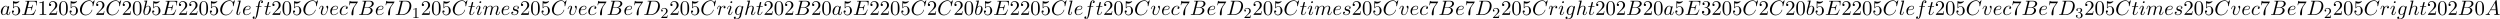
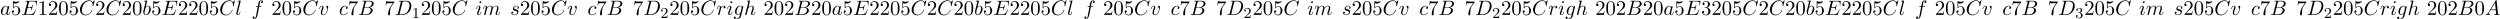
<svg xmlns="http://www.w3.org/2000/svg" xmlns:xlink="http://www.w3.org/1999/xlink" width="2211" height="17" viewBox="1872.02 1482.923 1321.644 10.162">
  <defs>
    <path id="g1-49" d="M2.503-5.077c0-.215-.016-.223-.232-.223-.326.319-.749.51-1.506.51v.263c.215 0 .646 0 1.108-.215v4.088c0 .295-.024.391-.781.391H.813V0c.327-.024 1.012-.024 1.37-.024s1.053 0 1.38.024v-.263h-.28c-.756 0-.78-.096-.78-.39z" />
    <path id="g1-50" d="M2.248-1.626c.127-.12.462-.382.59-.494.494-.454.964-.893.964-1.618 0-.948-.797-1.562-1.794-1.562-.956 0-1.586.725-1.586 1.434 0 .391.311.447.423.447a.41.41 0 0 0 .414-.423c0-.414-.398-.414-.494-.414a1.23 1.23 0 0 1 1.156-.781c.741 0 1.124.63 1.124 1.299 0 .829-.582 1.435-1.523 2.399L.518-.303C.422-.215.422-.199.422 0h3.149l.23-1.427h-.246c-.024.16-.088.558-.184.71-.047.063-.653.063-.78.063H1.17z" />
    <path id="g1-51" d="M2.016-2.662c.63 0 1.029.462 1.029 1.3 0 .995-.566 1.29-.989 1.29-.438 0-1.036-.16-1.315-.582.287 0 .486-.183.486-.446a.423.423 0 0 0-.438-.438c-.215 0-.438.135-.438.454 0 .757.813 1.251 1.721 1.251 1.06 0 1.801-.733 1.801-1.53 0-.661-.526-1.267-1.339-1.442.63-.224 1.1-.766 1.1-1.403S2.917-5.3 2.088-5.3C1.235-5.3.59-4.838.59-4.232c0 .295.199.422.406.422a.39.39 0 0 0 .407-.406c0-.295-.255-.407-.43-.415.334-.438.948-.462 1.091-.462.207 0 .813.064.813.885 0 .558-.23.892-.343 1.02-.239.247-.422.263-.908.295-.152.008-.215.016-.215.12 0 .111.071.111.207.111z" />
    <path id="g0-65" d="M1.953-1.255C1.516-.524 1.09-.37.61-.338c-.131.01-.23.01-.23.218 0 .065.055.12.143.12.294 0 .632-.033.938-.033.36 0 .742.033 1.09.033.066 0 .208 0 .208-.207 0-.12-.098-.131-.175-.131-.25-.022-.512-.11-.512-.382 0-.13.065-.25.152-.404l.83-1.396h2.738c.022.23.174 1.713.174 1.822 0 .327-.567.36-.785.36-.153 0-.262 0-.262.218 0 .12.13.12.153.12.447 0 .916-.033 1.363-.033.273 0 .96.033 1.233.033.066 0 .196 0 .196-.218 0-.12-.109-.12-.25-.12-.677 0-.677-.077-.71-.393L6.24-7.549c-.022-.218-.022-.262-.207-.262-.175 0-.218.076-.284.186zm1.309-1.603 2.149-3.6.349 3.6z" />
    <path id="g0-66" d="M1.745-.85c-.109.425-.13.512-.992.512-.186 0-.295 0-.295.218 0 .12.098.12.295.12h3.894c1.724 0 3.011-1.287 3.011-2.356 0-.786-.633-1.419-1.69-1.539 1.134-.207 2.28-1.014 2.28-2.05 0-.808-.72-1.506-2.03-1.506H2.553c-.208 0-.317 0-.317.218 0 .12.099.12.306.12.022 0 .229 0 .414.022.197.022.295.033.295.175 0 .043-.011.076-.044.207zm1.648-3.143.676-2.705c.098-.382.12-.415.59-.415h1.406c.96 0 1.19.644 1.19 1.124 0 .96-.939 1.996-2.27 1.996zM2.902-.338c-.153 0-.175 0-.24-.011-.11-.011-.142-.022-.142-.11 0-.032 0-.054.055-.25l.752-3.044H5.39c1.047 0 1.255.808 1.255 1.277 0 1.08-.971 2.138-2.259 2.138z" />
    <path id="g0-67" d="M8.29-7.582a.11.11 0 0 0-.12-.109c-.032 0-.043.011-.163.131l-.763.84c-.099-.153-.6-.97-1.811-.97C3-7.69.545-5.28.545-2.75.545-.95 1.833.24 3.502.24c.949 0 1.778-.436 2.356-.938 1.015-.895 1.2-1.887 1.2-1.92 0-.11-.109-.11-.13-.11-.066 0-.12.023-.143.11-.098.316-.349 1.09-1.101 1.723-.753.611-1.44.797-2.008.797-.981 0-2.138-.567-2.138-2.27 0-.621.23-2.388 1.32-3.665.666-.774 1.691-1.32 2.662-1.32 1.113 0 1.756.84 1.756 2.106 0 .436-.032.447-.032.556s.12.11.163.11c.142 0 .142-.023.197-.219z" />
    <path id="g0-68" d="M1.735-.85c-.11.425-.131.512-.993.512-.186 0-.306 0-.306.207C.436 0 .535 0 .742 0h3.61c2.27 0 4.419-2.302 4.419-4.69 0-1.54-.927-2.76-2.564-2.76H2.542c-.207 0-.327 0-.327.206 0 .131.098.131.316.131.142 0 .338.011.469.022.175.022.24.055.24.175 0 .043-.01.076-.044.207zM4.09-6.699c.098-.382.12-.415.589-.415h1.167c1.07 0 1.975.578 1.975 2.018 0 .535-.218 2.324-1.146 3.524-.316.404-1.178 1.233-2.52 1.233H2.924c-.153 0-.175 0-.24-.011-.11-.011-.142-.022-.142-.11 0-.032 0-.054.054-.25z" />
    <path id="g0-69" d="M7.724-2.542c.021-.054.054-.13.054-.153 0-.01 0-.12-.13-.12-.099 0-.12.066-.143.131C6.796-1.069 6.393-.338 4.527-.338H2.935c-.153 0-.175 0-.24-.011-.11-.011-.142-.022-.142-.11 0-.032 0-.054.054-.25l.742-2.978h1.08c.927 0 .927.229.927.502 0 .076 0 .207-.076.534a.3.3 0 0 0-.033.12c0 .055.044.12.142.12.087 0 .12-.054.164-.218l.622-2.553c0-.065-.055-.12-.131-.12-.099 0-.12.066-.153.197-.23.829-.426 1.08-1.43 1.08H3.437l.655-2.63c.098-.381.109-.425.589-.425h1.538c1.331 0 1.658.316 1.658 1.21 0 .263 0 .285-.043.58 0 .065-.011.14-.011.195s.033.131.13.131c.12 0 .132-.065.153-.272l.219-1.888c.032-.294-.022-.294-.295-.294H2.52c-.218 0-.327 0-.327.218 0 .12.098.12.305.12.404 0 .71 0 .71.196 0 .044 0 .066-.055.262L1.713-.85c-.11.426-.131.513-.993.513-.185 0-.305 0-.305.207 0 .13.098.13.305.13h5.662c.25 0 .262-.01.338-.185z" />
    <path id="g0-97" d="M4.07-4.124c-.197-.403-.514-.698-1.005-.698C1.79-4.822.436-3.218.436-1.625.436-.6 1.036.12 1.887.12c.218 0 .764-.044 1.418-.818.088.458.47.818.993.818.382 0 .633-.25.807-.6.186-.393.328-1.058.328-1.08 0-.11-.098-.11-.131-.11-.11 0-.12.045-.153.197-.185.71-.382 1.353-.829 1.353-.295 0-.327-.284-.327-.502 0-.24.022-.327.142-.807.12-.458.141-.567.24-.982l.392-1.527c.077-.306.077-.327.077-.371 0-.186-.131-.295-.317-.295-.262 0-.425.24-.458.48m-.71 2.826c-.055.196-.055.218-.218.403-.48.6-.927.775-1.233.775-.545 0-.698-.6-.698-1.025 0-.546.349-1.888.6-2.39.338-.643.829-1.047 1.265-1.047.71 0 .862.895.862.96s-.022.131-.033.186z" />
    <path id="g0-98" d="M2.607-7.45c0-.012 0-.12-.142-.12-.25 0-1.047.086-1.33.108-.088.011-.208.022-.208.218 0 .131.098.131.262.131.524 0 .546.077.546.186 0 .076-.099.447-.153.676L.687-2.695c-.13.546-.174.72-.174 1.102C.513-.556 1.09.12 1.898.12c1.287 0 2.63-1.625 2.63-3.196 0-.993-.579-1.746-1.452-1.746-.501 0-.949.317-1.276.655zM1.582-3.328c.065-.24.065-.262.163-.382.535-.71 1.026-.873 1.31-.873.392 0 .687.327.687 1.026 0 .643-.36 1.898-.557 2.312-.36.731-.861 1.124-1.287 1.124-.37 0-.73-.295-.73-1.102 0-.207 0-.414.174-1.102z" />
    <path id="g0-99" d="M4.32-4.145c-.175 0-.327 0-.48.152a.6.6 0 0 0-.196.426c0 .262.196.382.403.382.317 0 .611-.262.611-.699 0-.534-.513-.938-1.287-.938-1.473 0-2.924 1.56-2.924 3.098C.447-.742 1.08.12 2.215.12c1.56 0 2.476-1.156 2.476-1.287 0-.066-.066-.142-.131-.142-.055 0-.076.022-.142.109C3.556-.12 2.368-.12 2.236-.12c-.687 0-.981-.535-.981-1.19 0-.446.218-1.505.589-2.18.338-.623.938-1.092 1.538-1.092.37 0 .785.142.938.437" />
-     <path id="g0-101" d="M2.04-2.52c.316 0 1.124-.022 1.67-.25.763-.328.817-.972.817-1.125 0-.48-.414-.927-1.167-.927-1.21 0-2.858 1.058-2.858 2.967C.502-.742 1.145.12 2.215.12c1.56 0 2.476-1.156 2.476-1.287 0-.066-.066-.142-.131-.142-.055 0-.076.022-.142.109C3.556-.12 2.368-.12 2.236-.12c-.85 0-.949-.916-.949-1.265 0-.131.011-.47.175-1.135zm-.513-.24c.426-1.658 1.55-1.822 1.833-1.822.513 0 .807.317.807.687 0 1.135-1.745 1.135-2.192 1.135z" />
    <path id="g0-102" d="M4.004-4.364h.938c.218 0 .327 0 .327-.218 0-.12-.109-.12-.294-.12h-.906l.23-1.243c.043-.23.196-1.004.261-1.135.098-.207.284-.37.513-.37.043 0 .327 0 .534.195a.604.604 0 0 0-.589.59c0 .25.197.381.404.381.283 0 .6-.24.6-.654 0-.502-.502-.753-.95-.753-.37 0-1.057.196-1.385 1.276-.065.23-.098.339-.36 1.713h-.752c-.208 0-.328 0-.328.207 0 .131.098.131.306.131h.72l-.818 4.31c-.197 1.058-.382 2.05-.95 2.05-.043 0-.316 0-.523-.196a.59.59 0 0 0 .6-.59c0-.25-.197-.38-.404-.38-.283 0-.6.24-.6.654 0 .49.48.752.927.752.6 0 1.037-.643 1.233-1.058.35-.687.6-2.007.611-2.083z" />
    <path id="g0-103" d="M5.138-4.113c.011-.065.033-.12.033-.196 0-.186-.131-.295-.316-.295-.11 0-.404.077-.448.47-.196-.404-.578-.688-1.014-.688-1.244 0-2.597 1.527-2.597 3.098C.796-.644 1.462 0 2.247 0c.644 0 1.157-.513 1.266-.633l.01.011c-.228.971-.36 1.418-.36 1.44-.043.098-.414 1.178-1.57 1.178-.208 0-.568-.01-.873-.109a.61.61 0 0 0 .447-.567c0-.175-.12-.382-.414-.382a.61.61 0 0 0-.59.633c0 .447.404.665 1.452.665 1.363 0 2.149-.85 2.312-1.505zM3.72-1.396c-.065.283-.316.556-.556.763-.23.197-.568.393-.884.393-.545 0-.71-.567-.71-1.004 0-.523.317-1.81.612-2.367.294-.534.763-.97 1.222-.97.72 0 .872.883.872.937s-.021.12-.032.164z" />
    <path id="g0-104" d="M3.13-7.45c0-.012 0-.12-.14-.12-.252 0-1.048.086-1.332.108-.087.011-.207.022-.207.218 0 .131.098.131.262.131.523 0 .545.077.545.186l-.033.218L.644-.425C.6-.273.6-.251.6-.185.6.065.818.12.916.12c.175 0 .35-.13.404-.284l.207-.829.24-.982c.066-.24.131-.48.186-.73.022-.066.109-.426.12-.491.032-.099.37-.71.742-1.004.24-.175.578-.382 1.047-.382s.589.371.589.764c0 .589-.415 1.778-.676 2.443-.088.251-.142.382-.142.6 0 .513.382.895.894.895 1.026 0 1.43-1.593 1.43-1.68 0-.11-.099-.11-.132-.11-.109 0-.109.034-.163.197C5.498-.895 5.149-.12 4.549-.12c-.185 0-.262-.11-.262-.36 0-.273.098-.535.197-.775.174-.469.665-1.767.665-2.4 0-.709-.436-1.167-1.254-1.167-.688 0-1.211.338-1.615.84z" />
    <path id="g0-105" d="M3.098-6.818c0-.218-.153-.393-.403-.393-.295 0-.59.284-.59.578 0 .208.153.393.415.393.25 0 .578-.25.578-.578M2.27-2.716c.131-.317.131-.339.24-.633.087-.218.142-.371.142-.578 0-.491-.35-.895-.895-.895-1.025 0-1.44 1.582-1.44 1.68 0 .11.11.11.131.11.11 0 .12-.023.175-.197.294-1.026.73-1.353 1.102-1.353.087 0 .272 0 .272.35 0 .228-.076.457-.12.567-.087.283-.578 1.549-.752 2.018-.11.283-.251.643-.251.872 0 .513.37.895.894.895 1.026 0 1.43-1.582 1.43-1.68 0-.11-.099-.11-.132-.11-.109 0-.109.034-.163.197C2.705-.785 2.345-.12 1.789-.12c-.185 0-.262-.11-.262-.36 0-.273.066-.425.317-1.09z" />
    <path id="g0-108" d="M2.815-7.45c0-.012 0-.12-.142-.12-.251 0-1.048.086-1.331.108-.087.011-.207.022-.207.23 0 .12.109.12.272.12.524 0 .535.097.535.185l-.033.218L.535-1.255c-.033.12-.055.197-.055.371C.48-.262.96.12 1.473.12c.36 0 .632-.218.818-.61.196-.415.327-1.048.327-1.07 0-.11-.098-.11-.13-.11-.11 0-.12.045-.153.197-.186.71-.393 1.353-.83 1.353-.327 0-.327-.35-.327-.502 0-.262.011-.316.066-.523z" />
    <path id="g0-109" d="M.96-.644c-.033.164-.098.415-.098.47 0 .196.153.294.316.294a.45.45 0 0 0 .404-.305c.01-.022.142-.535.207-.808l.24-.982c.066-.24.131-.48.186-.73.043-.186.13-.502.141-.546.164-.338.742-1.33 1.779-1.33.49 0 .589.403.589.763 0 .273-.077.578-.164.905l-.305 1.266-.219.829c-.043.218-.141.589-.141.643 0 .197.152.295.316.295.338 0 .404-.273.49-.622.154-.61.557-2.203.655-2.629.033-.142.611-1.45 1.8-1.45.47 0 .59.37.59.763 0 .622-.459 1.865-.677 2.443-.098.262-.142.382-.142.6 0 .513.382.895.895.895C8.847.12 9.25-1.473 9.25-1.56c0-.11-.098-.11-.131-.11-.11 0-.11.034-.164.197C8.793-.895 8.444-.12 7.844-.12c-.186 0-.262-.11-.262-.36 0-.273.098-.535.196-.775.207-.567.666-1.778.666-2.4 0-.709-.437-1.167-1.255-1.167s-1.374.48-1.778 1.058c-.011-.141-.044-.512-.35-.774-.272-.23-.621-.284-.894-.284-.982 0-1.516.698-1.702.95-.054-.623-.512-.95-1.003-.95-.502 0-.71.426-.807.622-.197.382-.339 1.025-.339 1.058 0 .11.11.11.131.11.11 0 .12-.012.186-.252.185-.774.403-1.298.796-1.298.175 0 .338.087.338.502 0 .23-.032.35-.174.916z" />
    <path id="g0-114" d="M.96-.644c-.033.164-.098.415-.098.47 0 .196.153.294.316.294a.45.45 0 0 0 .404-.305c.022-.044.393-1.528.436-1.724.087-.36.284-1.124.35-1.418.043-.142.348-.655.61-.895.087-.076.404-.36.873-.36.284 0 .447.131.458.131-.327.055-.567.316-.567.6 0 .175.12.382.414.382s.6-.251.6-.644c0-.382-.349-.709-.905-.709-.71 0-1.19.535-1.396.84a.99.99 0 0 0-.993-.84c-.502 0-.71.426-.807.622-.197.37-.339 1.025-.339 1.058 0 .11.11.11.131.11.11 0 .12-.012.186-.252.185-.774.403-1.298.796-1.298.186 0 .338.087.338.502 0 .23-.032.35-.174.916z" />
    <path id="g0-115" d="M4.265-4.08c-.305.01-.523.25-.523.49 0 .154.098.317.338.317s.502-.185.502-.61c0-.492-.47-.939-1.298-.939-1.44 0-1.844 1.113-1.844 1.593 0 .85.807 1.014 1.124 1.08.567.109 1.134.229 1.134.829 0 .284-.25 1.2-1.56 1.2-.153 0-.993 0-1.243-.578a.596.596 0 0 0 .687-.578c0-.251-.175-.382-.404-.382-.283 0-.61.229-.61.72 0 .622.621 1.058 1.56 1.058C3.894.12 4.32-1.2 4.32-1.69c0-.394-.207-.666-.338-.797-.295-.306-.611-.36-1.091-.458-.393-.088-.83-.164-.83-.655 0-.316.263-.982 1.223-.982.272 0 .818.077.981.502" />
-     <path id="g0-116" d="M2.247-4.364h1.026c.218 0 .327 0 .327-.218 0-.12-.11-.12-.305-.12h-.96c.392-1.549.447-1.767.447-1.833 0-.185-.131-.294-.317-.294-.032 0-.338.01-.436.393l-.425 1.734H.578c-.218 0-.327 0-.327.207 0 .131.087.131.305.131h.96C.731-1.265.687-1.08.687-.884c0 .59.415 1.004 1.004 1.004 1.113 0 1.734-1.593 1.734-1.68 0-.11-.087-.11-.13-.11-.099 0-.11.034-.164.154C2.66-.382 2.084-.12 1.713-.12c-.23 0-.338-.142-.338-.502 0-.262.021-.338.065-.523z" />
    <path id="g0-118" d="M5.105-4.058c0-.59-.283-.764-.48-.764-.272 0-.534.284-.534.524 0 .142.054.207.174.327.23.218.371.502.371.895 0 .458-.665 2.956-1.941 2.956-.557 0-.808-.382-.808-.95 0-.61.295-1.406.633-2.312.076-.185.13-.338.13-.545 0-.491-.348-.895-.894-.895-1.025 0-1.44 1.582-1.44 1.68 0 .11.11.11.131.11.11 0 .12-.023.175-.197.316-1.102.785-1.353 1.102-1.353.087 0 .272 0 .272.35 0 .272-.109.567-.185.763-.48 1.265-.622 1.767-.622 2.236C1.19-.055 2.15.12 2.651.12c1.833 0 2.454-3.61 2.454-4.178" />
    <path id="g2-48" d="M5.018-3.49c0-.874-.054-1.746-.436-2.554C4.08-7.09 3.185-7.265 2.727-7.265c-.654 0-1.45.283-1.898 1.298C.48-5.215.425-4.364.425-3.491c0 .818.044 1.8.491 2.63A2 2 0 0 0 2.716.24c.59 0 1.419-.23 1.899-1.265.349-.753.403-1.604.403-2.466M2.716 0c-.425 0-1.069-.273-1.265-1.32-.12-.655-.12-1.658-.12-2.302 0-.698 0-1.418.087-2.007.207-1.298 1.026-1.396 1.298-1.396.36 0 1.08.196 1.288 1.276.109.61.109 1.44.109 2.127 0 .818 0 1.56-.12 2.258C3.829-.327 3.207 0 2.716 0" />
    <path id="g2-49" d="M3.207-6.982c0-.262 0-.283-.25-.283-.677.698-1.637.698-1.986.698v.338c.218 0 .862 0 1.429-.284v5.651c0 .393-.033.524-1.015.524h-.349V0c.382-.033 1.331-.033 1.768-.033s1.385 0 1.767.033v-.338h-.35c-.981 0-1.014-.12-1.014-.524z" />
    <path id="g2-50" d="m1.385-.84 1.157-1.124c1.702-1.505 2.356-2.094 2.356-3.185 0-1.244-.982-2.116-2.313-2.116a2.016 2.016 0 0 0-2.04 1.974c0 .611.546.611.579.611.185 0 .567-.13.567-.578a.55.55 0 0 0-.578-.567c-.088 0-.11 0-.142.01.25-.709.84-1.112 1.473-1.112.992 0 1.461.883 1.461 1.778 0 .873-.545 1.734-1.145 2.41L.665-.403c-.12.12-.12.142-.12.404h4.048l.305-1.898h-.273c-.054.327-.13.807-.24.97C4.31-.84 3.59-.84 3.35-.84z" />
    <path id="g2-51" d="M3.164-3.84c.894-.295 1.527-1.058 1.527-1.92 0-.895-.96-1.505-2.007-1.505-1.102 0-1.931.654-1.931 1.483 0 .36.24.567.556.567.338 0 .556-.24.556-.556 0-.545-.512-.545-.676-.545.338-.535 1.058-.677 1.451-.677.447 0 1.047.24 1.047 1.222 0 .131-.022.764-.305 1.244-.327.523-.698.556-.971.567-.087.01-.35.033-.426.033-.087.01-.163.022-.163.13 0 .12.076.12.262.12h.48c.894 0 1.298.742 1.298 1.812 0 1.483-.753 1.8-1.233 1.8-.469 0-1.287-.186-1.669-.83.382.055.72-.185.72-.6 0-.392-.295-.61-.61-.61-.263 0-.612.152-.612.632C.458-.48 1.473.24 2.662.24c1.33 0 2.323-.993 2.323-2.105 0-.895-.687-1.746-1.821-1.975" />
    <path id="g2-53" d="M4.898-2.193c0-1.298-.894-2.389-2.073-2.389-.523 0-.992.175-1.385.557v-2.128c.218.066.578.142.927.142 1.342 0 2.106-.993 2.106-1.134 0-.066-.033-.12-.11-.12-.01 0-.032 0-.087.032a3.6 3.6 0 0 1-1.483.317c-.437 0-.938-.077-1.451-.306-.087-.033-.11-.033-.131-.033-.11 0-.11.088-.11.262v3.23c0 .196 0 .283.154.283.076 0 .098-.033.141-.098.12-.175.524-.764 1.408-.764.567 0 .84.502.927.698.174.404.196.83.196 1.375 0 .382 0 1.036-.262 1.494-.261.426-.665.71-1.167.71-.796 0-1.418-.579-1.603-1.222.032.01.065.022.185.022.36 0 .545-.273.545-.535s-.185-.535-.545-.535c-.153 0-.535.077-.535.579C.545-.818 1.298.24 2.52.24c1.265 0 2.378-1.047 2.378-2.433" />
    <path id="g2-55" d="M5.193-6.644c.098-.13.098-.152.098-.381H2.64c-1.33 0-1.353-.142-1.396-.35H.97L.61-5.127h.273c.032-.175.13-.862.272-.993.077-.065.928-.065 1.07-.065h2.258c-.12.174-.982 1.363-1.222 1.723C2.28-2.989 1.92-1.472 1.92-.36c0 .11 0 .6.502.6s.502-.49.502-.6v-.556c0-.6.032-1.2.12-1.79.043-.25.196-1.189.676-1.865z" />
  </defs>
  <g id="page1">
    <use xlink:href="#g0-97" x="1872.02" y="1490.792" />
    <use xlink:href="#g2-53" x="1877.786" y="1490.792" />
    <use xlink:href="#g0-69" x="1883.241" y="1490.792" />
    <use xlink:href="#g2-49" x="1891.923" y="1490.792" />
    <use xlink:href="#g2-50" x="1897.377" y="1490.792" />
    <use xlink:href="#g2-48" x="1902.832" y="1490.792" />
    <use xlink:href="#g2-53" x="1908.286" y="1490.792" />
    <use xlink:href="#g0-67" x="1913.741" y="1490.792" />
    <use xlink:href="#g2-50" x="1922.318" y="1490.792" />
    <use xlink:href="#g0-67" x="1927.773" y="1490.792" />
    <use xlink:href="#g2-50" x="1936.35" y="1490.792" />
    <use xlink:href="#g2-48" x="1941.804" y="1490.792" />
    <use xlink:href="#g0-98" x="1947.259" y="1490.792" />
    <use xlink:href="#g2-53" x="1951.941" y="1490.792" />
    <use xlink:href="#g0-69" x="1957.395" y="1490.792" />
    <use xlink:href="#g2-50" x="1966.077" y="1490.792" />
    <use xlink:href="#g2-50" x="1971.532" y="1490.792" />
    <use xlink:href="#g2-48" x="1976.986" y="1490.792" />
    <use xlink:href="#g2-53" x="1982.441" y="1490.792" />
    <use xlink:href="#g0-67" x="1987.896" y="1490.792" />
    <use xlink:href="#g0-108" x="1996.473" y="1490.792" />
    <use xlink:href="#g0-101" x="1999.942" y="1490.792" />
    <use xlink:href="#g0-102" x="2005.022" y="1490.792" />
    <use xlink:href="#g0-116" x="2011.537" y="1490.792" />
    <use xlink:href="#g2-50" x="2015.477" y="1490.792" />
    <use xlink:href="#g2-48" x="2020.931" y="1490.792" />
    <use xlink:href="#g2-53" x="2026.386" y="1490.792" />
    <use xlink:href="#g0-67" x="2031.84" y="1490.792" />
    <use xlink:href="#g0-118" x="2040.418" y="1490.792" />
    <use xlink:href="#g0-101" x="2046.097" y="1490.792" />
    <use xlink:href="#g0-99" x="2051.176" y="1490.792" />
    <use xlink:href="#g2-55" x="2055.897" y="1490.792" />
    <use xlink:href="#g0-66" x="2061.352" y="1490.792" />
    <use xlink:href="#g0-101" x="2070.174" y="1490.792" />
    <use xlink:href="#g2-55" x="2075.254" y="1490.792" />
    <use xlink:href="#g0-68" x="2080.708" y="1490.792" />
    <use xlink:href="#g1-49" x="2089.74" y="1492.428" />
    <use xlink:href="#g2-50" x="2094.472" y="1490.792" />
    <use xlink:href="#g2-48" x="2099.927" y="1490.792" />
    <use xlink:href="#g2-53" x="2105.381" y="1490.792" />
    <use xlink:href="#g0-67" x="2110.836" y="1490.792" />
    <use xlink:href="#g0-116" x="2119.413" y="1490.792" />
    <use xlink:href="#g0-105" x="2123.353" y="1490.792" />
    <use xlink:href="#g0-109" x="2127.111" y="1490.792" />
    <use xlink:href="#g0-101" x="2136.689" y="1490.792" />
    <use xlink:href="#g0-115" x="2141.769" y="1490.792" />
    <use xlink:href="#g2-50" x="2146.882" y="1490.792" />
    <use xlink:href="#g2-48" x="2152.337" y="1490.792" />
    <use xlink:href="#g2-53" x="2157.792" y="1490.792" />
    <use xlink:href="#g0-67" x="2163.246" y="1490.792" />
    <use xlink:href="#g0-118" x="2171.823" y="1490.792" />
    <use xlink:href="#g0-101" x="2177.503" y="1490.792" />
    <use xlink:href="#g0-99" x="2182.582" y="1490.792" />
    <use xlink:href="#g2-55" x="2187.303" y="1490.792" />
    <use xlink:href="#g0-66" x="2192.758" y="1490.792" />
    <use xlink:href="#g0-101" x="2201.58" y="1490.792" />
    <use xlink:href="#g2-55" x="2206.659" y="1490.792" />
    <use xlink:href="#g0-68" x="2212.114" y="1490.792" />
    <use xlink:href="#g1-50" x="2221.146" y="1492.428" />
    <use xlink:href="#g2-50" x="2225.878" y="1490.792" />
    <use xlink:href="#g2-48" x="2231.333" y="1490.792" />
    <use xlink:href="#g2-53" x="2236.787" y="1490.792" />
    <use xlink:href="#g0-67" x="2242.242" y="1490.792" />
    <use xlink:href="#g0-114" x="2250.819" y="1490.792" />
    <use xlink:href="#g0-105" x="2256.044" y="1490.792" />
    <use xlink:href="#g0-103" x="2259.802" y="1490.792" />
    <use xlink:href="#g0-104" x="2265.397" y="1490.792" />
    <use xlink:href="#g0-116" x="2271.682" y="1490.792" />
    <use xlink:href="#g2-50" x="2275.622" y="1490.792" />
    <use xlink:href="#g2-48" x="2281.076" y="1490.792" />
    <use xlink:href="#g2-50" x="2286.531" y="1490.792" />
    <use xlink:href="#g0-66" x="2291.985" y="1490.792" />
    <use xlink:href="#g2-50" x="2300.807" y="1490.792" />
    <use xlink:href="#g2-48" x="2306.262" y="1490.792" />
    <use xlink:href="#g0-97" x="2311.716" y="1490.792" />
    <use xlink:href="#g2-53" x="2317.483" y="1490.792" />
    <use xlink:href="#g0-69" x="2322.937" y="1490.792" />
    <use xlink:href="#g2-50" x="2331.619" y="1490.792" />
    <use xlink:href="#g2-50" x="2337.074" y="1490.792" />
    <use xlink:href="#g2-48" x="2342.528" y="1490.792" />
    <use xlink:href="#g2-53" x="2347.983" y="1490.792" />
    <use xlink:href="#g0-67" x="2353.437" y="1490.792" />
    <use xlink:href="#g2-50" x="2362.015" y="1490.792" />
    <use xlink:href="#g0-67" x="2367.469" y="1490.792" />
    <use xlink:href="#g2-50" x="2376.046" y="1490.792" />
    <use xlink:href="#g2-48" x="2381.501" y="1490.792" />
    <use xlink:href="#g0-98" x="2386.956" y="1490.792" />
    <use xlink:href="#g2-53" x="2391.637" y="1490.792" />
    <use xlink:href="#g0-69" x="2397.092" y="1490.792" />
    <use xlink:href="#g2-50" x="2405.774" y="1490.792" />
    <use xlink:href="#g2-50" x="2411.228" y="1490.792" />
    <use xlink:href="#g2-48" x="2416.683" y="1490.792" />
    <use xlink:href="#g2-53" x="2422.138" y="1490.792" />
    <use xlink:href="#g0-67" x="2427.592" y="1490.792" />
    <use xlink:href="#g0-108" x="2436.169" y="1490.792" />
    <use xlink:href="#g0-101" x="2439.639" y="1490.792" />
    <use xlink:href="#g0-102" x="2444.719" y="1490.792" />
    <use xlink:href="#g0-116" x="2451.234" y="1490.792" />
    <use xlink:href="#g2-50" x="2455.173" y="1490.792" />
    <use xlink:href="#g2-48" x="2460.628" y="1490.792" />
    <use xlink:href="#g2-53" x="2466.082" y="1490.792" />
    <use xlink:href="#g0-67" x="2471.537" y="1490.792" />
    <use xlink:href="#g0-118" x="2480.114" y="1490.792" />
    <use xlink:href="#g0-101" x="2485.793" y="1490.792" />
    <use xlink:href="#g0-99" x="2490.873" y="1490.792" />
    <use xlink:href="#g2-55" x="2495.594" y="1490.792" />
    <use xlink:href="#g0-66" x="2501.049" y="1490.792" />
    <use xlink:href="#g0-101" x="2509.871" y="1490.792" />
    <use xlink:href="#g2-55" x="2514.95" y="1490.792" />
    <use xlink:href="#g0-68" x="2520.405" y="1490.792" />
    <use xlink:href="#g1-50" x="2529.436" y="1492.428" />
    <use xlink:href="#g2-50" x="2534.169" y="1490.792" />
    <use xlink:href="#g2-48" x="2539.623" y="1490.792" />
    <use xlink:href="#g2-53" x="2545.078" y="1490.792" />
    <use xlink:href="#g0-67" x="2550.532" y="1490.792" />
    <use xlink:href="#g0-116" x="2559.11" y="1490.792" />
    <use xlink:href="#g0-105" x="2563.049" y="1490.792" />
    <use xlink:href="#g0-109" x="2566.807" y="1490.792" />
    <use xlink:href="#g0-101" x="2576.386" y="1490.792" />
    <use xlink:href="#g0-115" x="2581.465" y="1490.792" />
    <use xlink:href="#g2-50" x="2586.579" y="1490.792" />
    <use xlink:href="#g2-48" x="2592.034" y="1490.792" />
    <use xlink:href="#g2-53" x="2597.488" y="1490.792" />
    <use xlink:href="#g0-67" x="2602.943" y="1490.792" />
    <use xlink:href="#g0-118" x="2611.52" y="1490.792" />
    <use xlink:href="#g0-101" x="2617.199" y="1490.792" />
    <use xlink:href="#g0-99" x="2622.279" y="1490.792" />
    <use xlink:href="#g2-55" x="2627" y="1490.792" />
    <use xlink:href="#g0-66" x="2632.454" y="1490.792" />
    <use xlink:href="#g0-101" x="2641.276" y="1490.792" />
    <use xlink:href="#g2-55" x="2646.356" y="1490.792" />
    <use xlink:href="#g0-68" x="2651.81" y="1490.792" />
    <use xlink:href="#g1-50" x="2660.842" y="1492.428" />
    <use xlink:href="#g2-50" x="2665.575" y="1490.792" />
    <use xlink:href="#g2-48" x="2671.029" y="1490.792" />
    <use xlink:href="#g2-53" x="2676.484" y="1490.792" />
    <use xlink:href="#g0-67" x="2681.938" y="1490.792" />
    <use xlink:href="#g0-114" x="2690.516" y="1490.792" />
    <use xlink:href="#g0-105" x="2695.74" y="1490.792" />
    <use xlink:href="#g0-103" x="2699.499" y="1490.792" />
    <use xlink:href="#g0-104" x="2705.093" y="1490.792" />
    <use xlink:href="#g0-116" x="2711.379" y="1490.792" />
    <use xlink:href="#g2-50" x="2715.318" y="1490.792" />
    <use xlink:href="#g2-48" x="2720.773" y="1490.792" />
    <use xlink:href="#g2-50" x="2726.227" y="1490.792" />
    <use xlink:href="#g0-66" x="2731.682" y="1490.792" />
    <use xlink:href="#g2-50" x="2740.504" y="1490.792" />
    <use xlink:href="#g2-48" x="2745.958" y="1490.792" />
    <use xlink:href="#g0-97" x="2751.413" y="1490.792" />
    <use xlink:href="#g2-53" x="2757.179" y="1490.792" />
    <use xlink:href="#g0-69" x="2762.634" y="1490.792" />
    <use xlink:href="#g2-51" x="2771.316" y="1490.792" />
    <use xlink:href="#g2-50" x="2776.77" y="1490.792" />
    <use xlink:href="#g2-48" x="2782.225" y="1490.792" />
    <use xlink:href="#g2-53" x="2787.679" y="1490.792" />
    <use xlink:href="#g0-67" x="2793.134" y="1490.792" />
    <use xlink:href="#g2-50" x="2801.711" y="1490.792" />
    <use xlink:href="#g0-67" x="2807.166" y="1490.792" />
    <use xlink:href="#g2-50" x="2815.743" y="1490.792" />
    <use xlink:href="#g2-48" x="2821.198" y="1490.792" />
    <use xlink:href="#g0-98" x="2826.652" y="1490.792" />
    <use xlink:href="#g2-53" x="2831.334" y="1490.792" />
    <use xlink:href="#g0-69" x="2836.789" y="1490.792" />
    <use xlink:href="#g2-50" x="2845.47" y="1490.792" />
    <use xlink:href="#g2-50" x="2850.925" y="1490.792" />
    <use xlink:href="#g2-48" x="2856.379" y="1490.792" />
    <use xlink:href="#g2-53" x="2861.834" y="1490.792" />
    <use xlink:href="#g0-67" x="2867.289" y="1490.792" />
    <use xlink:href="#g0-108" x="2875.866" y="1490.792" />
    <use xlink:href="#g0-101" x="2879.336" y="1490.792" />
    <use xlink:href="#g0-102" x="2884.415" y="1490.792" />
    <use xlink:href="#g0-116" x="2890.93" y="1490.792" />
    <use xlink:href="#g2-50" x="2894.87" y="1490.792" />
    <use xlink:href="#g2-48" x="2900.324" y="1490.792" />
    <use xlink:href="#g2-53" x="2905.779" y="1490.792" />
    <use xlink:href="#g0-67" x="2911.233" y="1490.792" />
    <use xlink:href="#g0-118" x="2919.811" y="1490.792" />
    <use xlink:href="#g0-101" x="2925.49" y="1490.792" />
    <use xlink:href="#g0-99" x="2930.57" y="1490.792" />
    <use xlink:href="#g2-55" x="2935.291" y="1490.792" />
    <use xlink:href="#g0-66" x="2940.745" y="1490.792" />
    <use xlink:href="#g0-101" x="2949.567" y="1490.792" />
    <use xlink:href="#g2-55" x="2954.647" y="1490.792" />
    <use xlink:href="#g0-68" x="2960.101" y="1490.792" />
    <use xlink:href="#g1-51" x="2969.133" y="1492.428" />
    <use xlink:href="#g2-50" x="2973.865" y="1490.792" />
    <use xlink:href="#g2-48" x="2979.32" y="1490.792" />
    <use xlink:href="#g2-53" x="2984.774" y="1490.792" />
    <use xlink:href="#g0-67" x="2990.229" y="1490.792" />
    <use xlink:href="#g0-116" x="2998.806" y="1490.792" />
    <use xlink:href="#g0-105" x="3002.746" y="1490.792" />
    <use xlink:href="#g0-109" x="3006.504" y="1490.792" />
    <use xlink:href="#g0-101" x="3016.082" y="1490.792" />
    <use xlink:href="#g0-115" x="3021.162" y="1490.792" />
    <use xlink:href="#g2-50" x="3026.276" y="1490.792" />
    <use xlink:href="#g2-48" x="3031.73" y="1490.792" />
    <use xlink:href="#g2-53" x="3037.185" y="1490.792" />
    <use xlink:href="#g0-67" x="3042.639" y="1490.792" />
    <use xlink:href="#g0-118" x="3051.216" y="1490.792" />
    <use xlink:href="#g0-101" x="3056.896" y="1490.792" />
    <use xlink:href="#g0-99" x="3061.975" y="1490.792" />
    <use xlink:href="#g2-55" x="3066.696" y="1490.792" />
    <use xlink:href="#g0-66" x="3072.151" y="1490.792" />
    <use xlink:href="#g0-101" x="3080.973" y="1490.792" />
    <use xlink:href="#g2-55" x="3086.052" y="1490.792" />
    <use xlink:href="#g0-68" x="3091.507" y="1490.792" />
    <use xlink:href="#g1-50" x="3100.539" y="1492.428" />
    <use xlink:href="#g2-50" x="3105.271" y="1490.792" />
    <use xlink:href="#g2-48" x="3110.726" y="1490.792" />
    <use xlink:href="#g2-53" x="3116.18" y="1490.792" />
    <use xlink:href="#g0-67" x="3121.635" y="1490.792" />
    <use xlink:href="#g0-114" x="3130.212" y="1490.792" />
    <use xlink:href="#g0-105" x="3135.437" y="1490.792" />
    <use xlink:href="#g0-103" x="3139.195" y="1490.792" />
    <use xlink:href="#g0-104" x="3144.79" y="1490.792" />
    <use xlink:href="#g0-116" x="3151.075" y="1490.792" />
    <use xlink:href="#g2-50" x="3155.015" y="1490.792" />
    <use xlink:href="#g2-48" x="3160.469" y="1490.792" />
    <use xlink:href="#g2-50" x="3165.924" y="1490.792" />
    <use xlink:href="#g0-66" x="3171.378" y="1490.792" />
    <use xlink:href="#g2-48" x="3180.2" y="1490.792" />
    <use xlink:href="#g0-65" x="3185.655" y="1490.792" />
  </g>
  <script type="text/ecmascript">if(window.parent.postMessage)window.parent.postMessage("2.87784|1658.25|12.75|"+window.location,"*");</script>
</svg>